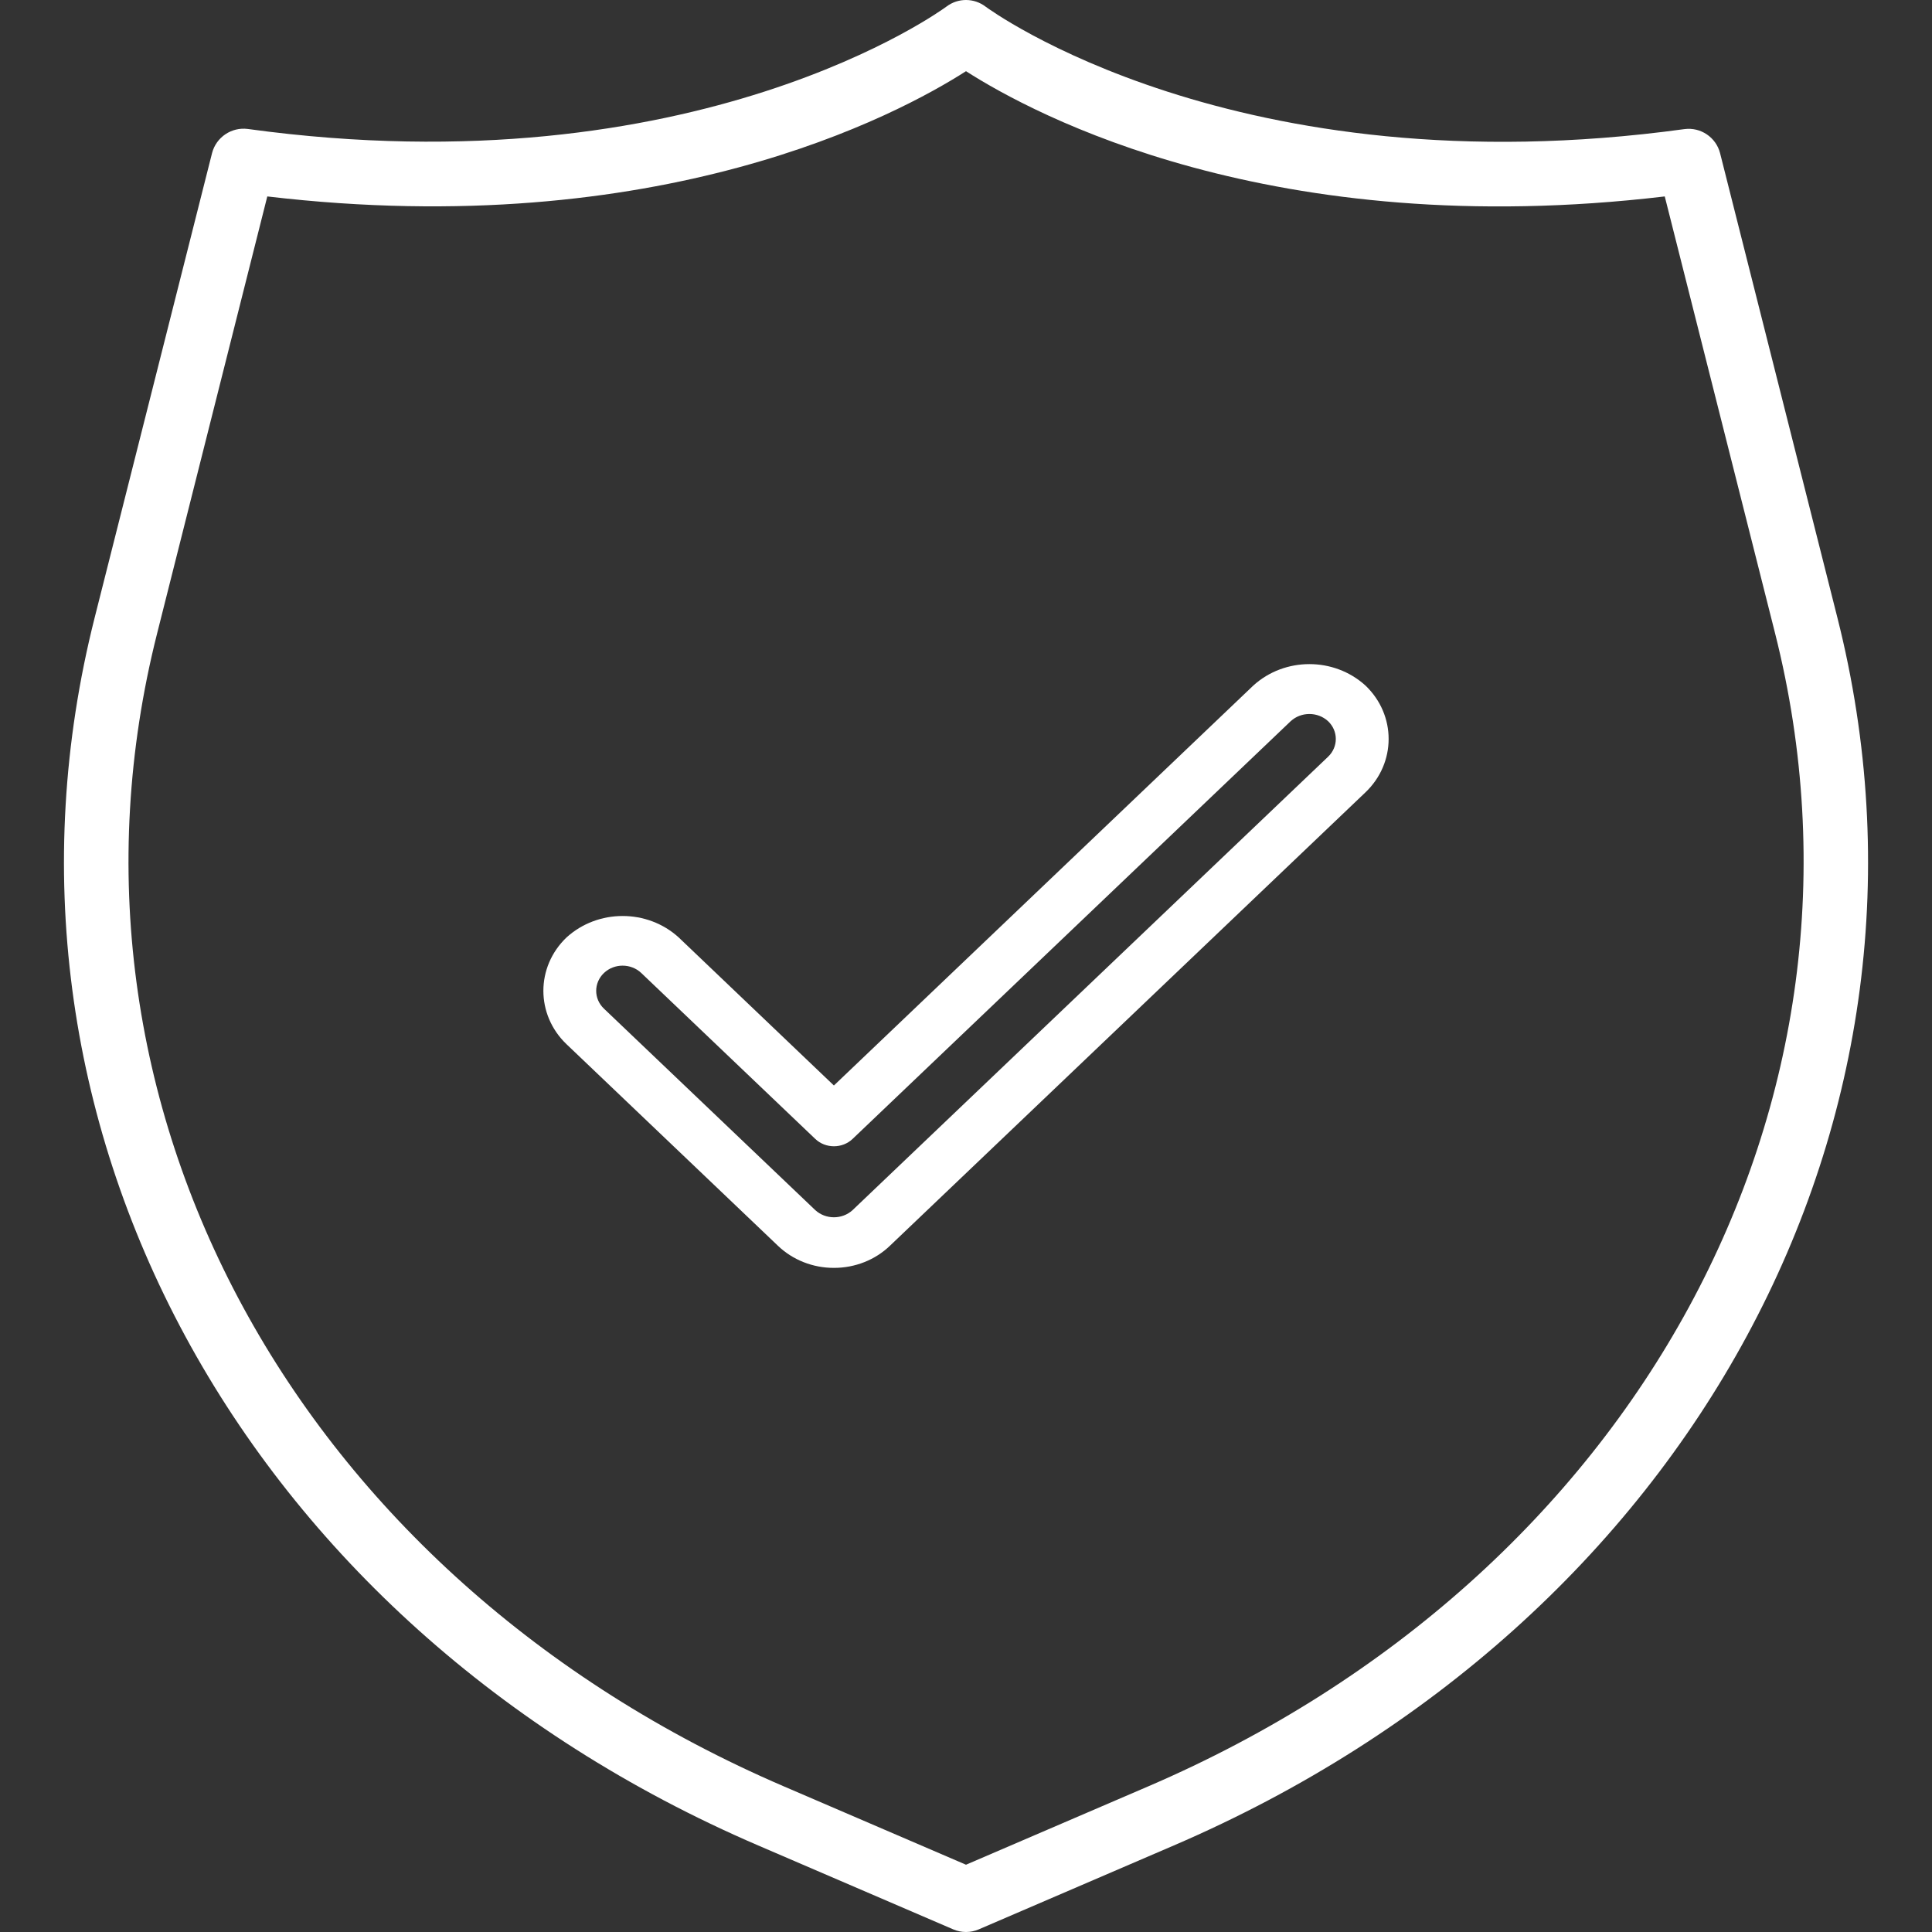
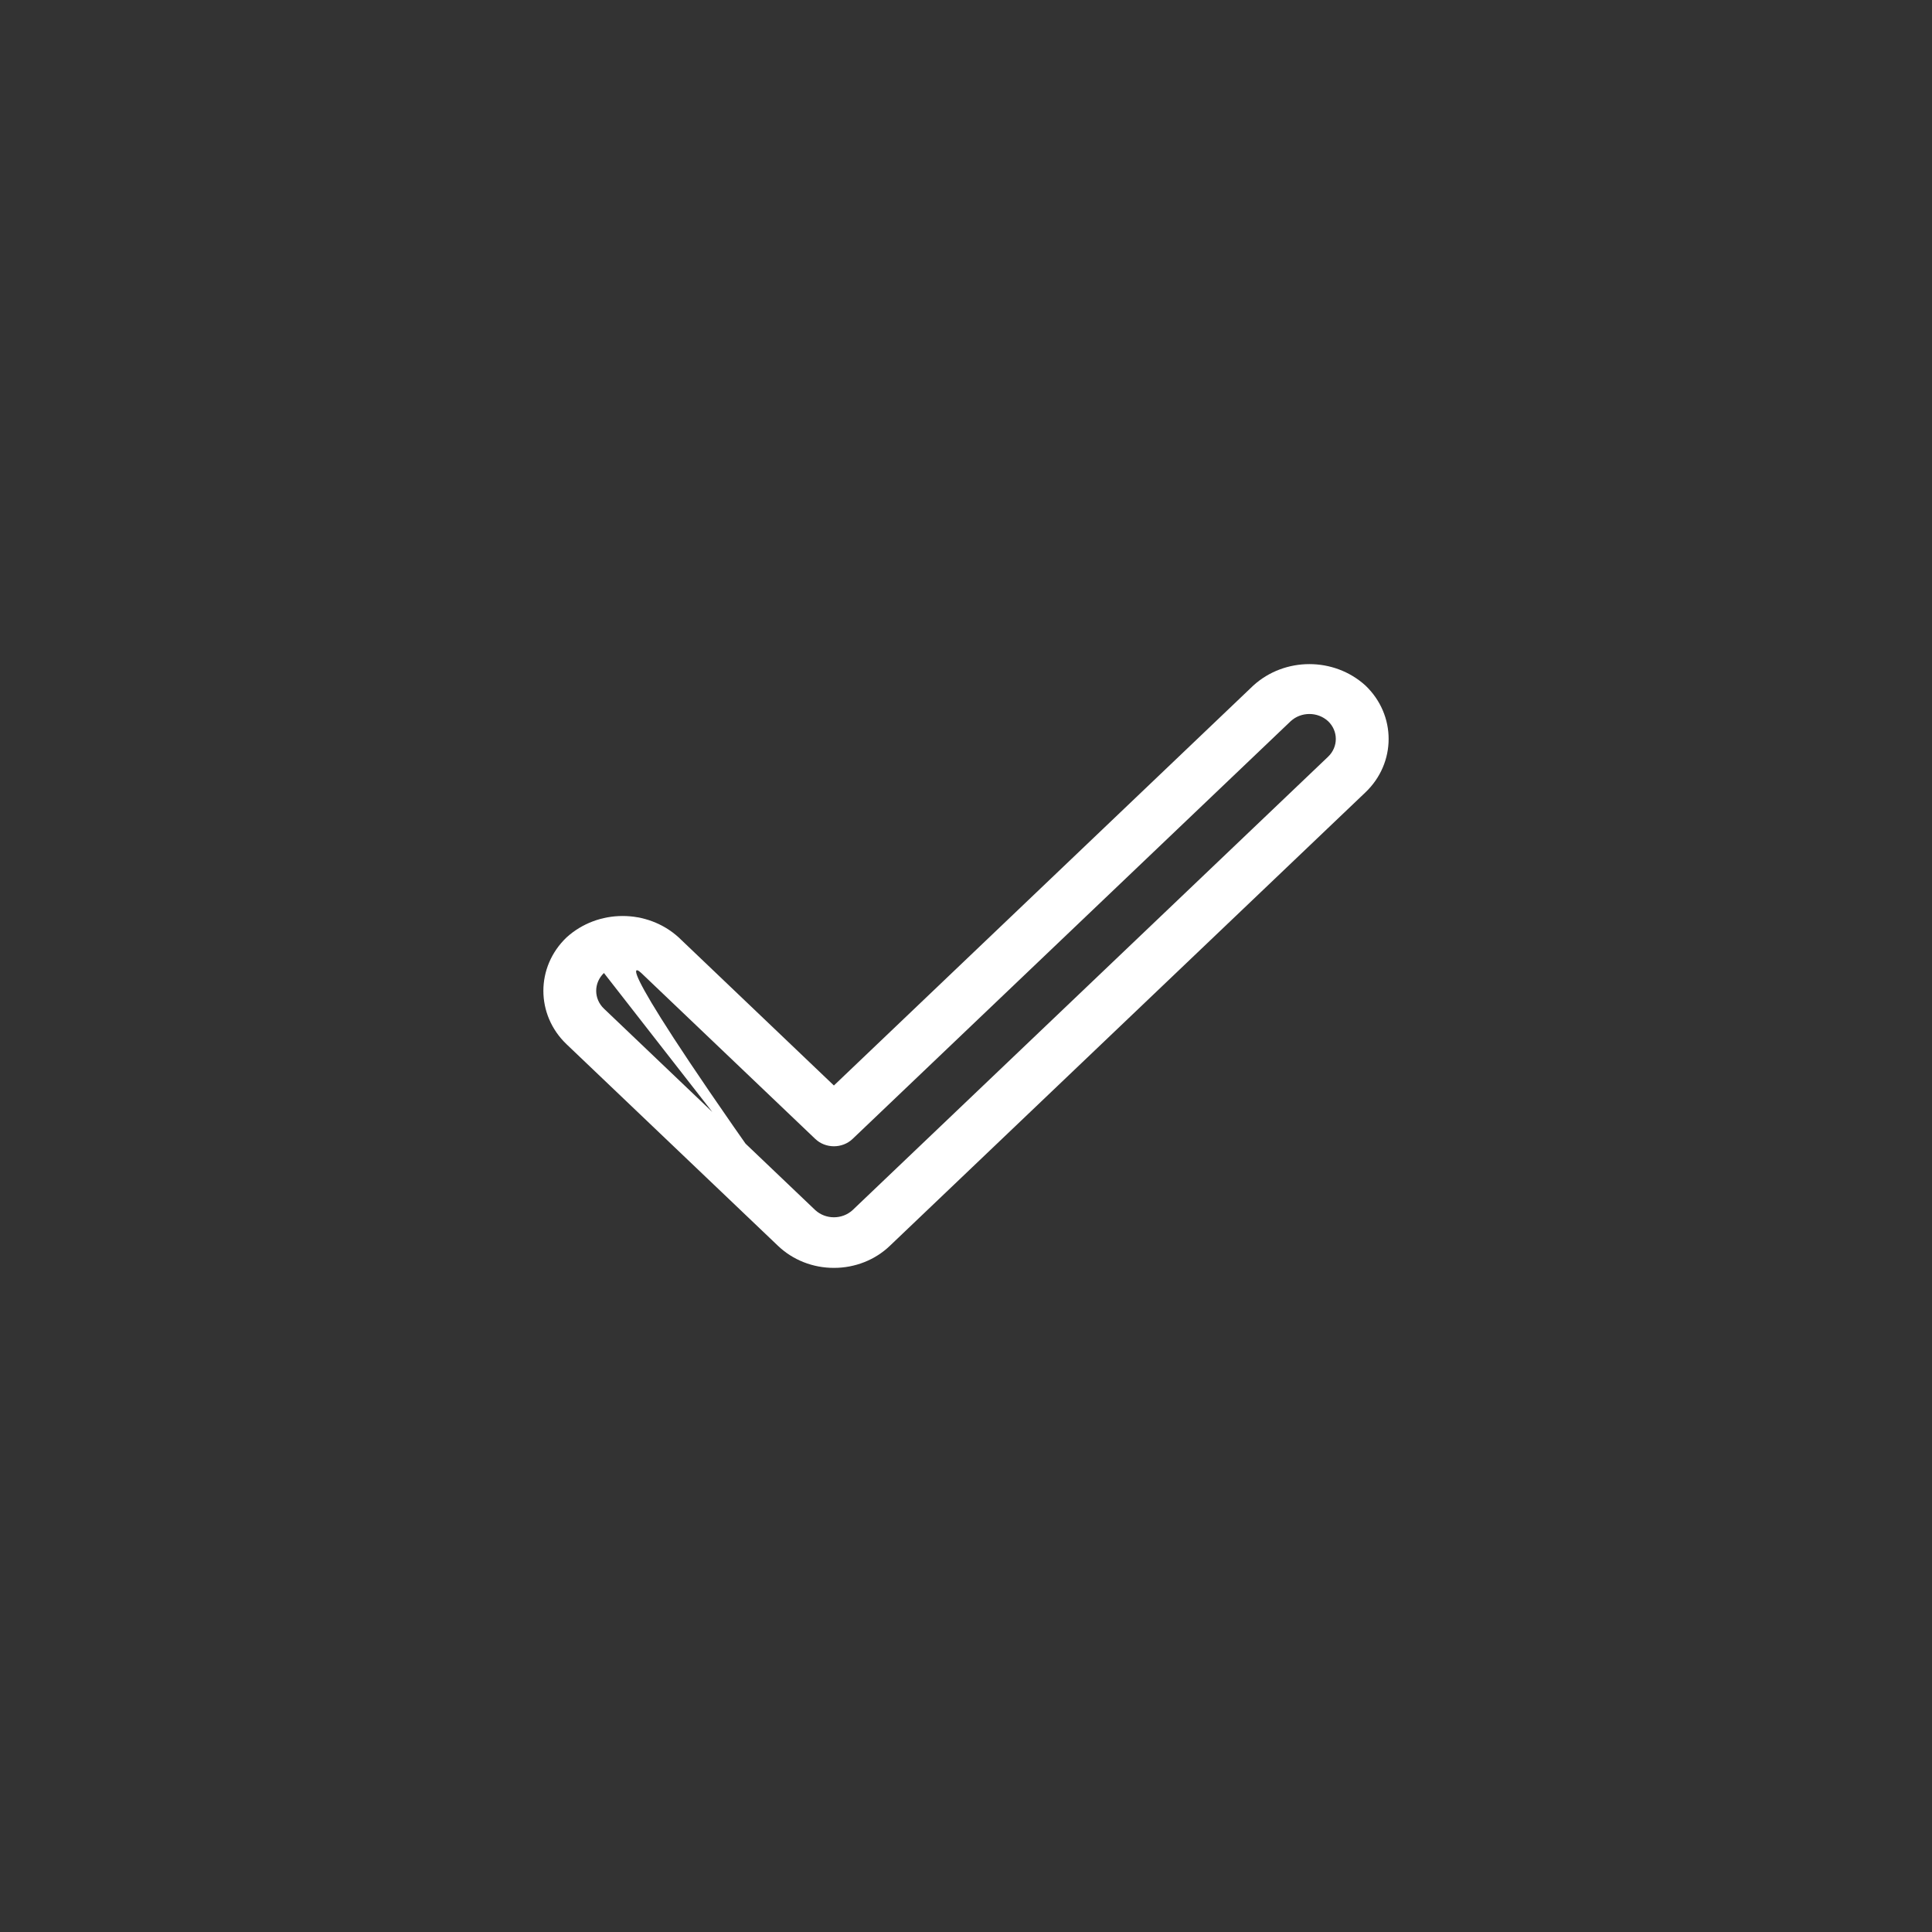
<svg xmlns="http://www.w3.org/2000/svg" width="40" height="40" viewBox="0 0 40 40" fill="none">
  <rect x="0" y="0" width="40" height="40" fill="#333333" stroke="none" />
-   <path d="M15.697 38.208L19.737 39.946C19.905 40.018 20.095 40.018 20.263 39.946L24.303 38.208C35.008 33.603 40.658 23.152 38.042 12.791L35.612 3.17C35.527 2.842 35.211 2.629 34.875 2.673C25.571 3.949 20.454 0.174 20.405 0.137C20.167 -0.044 19.839 -0.046 19.6 0.133C19.549 0.171 14.433 3.946 5.129 2.67C4.793 2.627 4.477 2.84 4.391 3.167L1.959 12.791C-0.658 23.152 4.992 33.603 15.697 38.208ZM3.252 13.118L5.534 4.067C13.667 5.025 18.6 2.37 20 1.474C21.4 2.371 26.333 5.03 34.467 4.067L36.752 13.115C39.2 22.829 33.867 32.643 23.777 36.983L20 38.607L16.224 36.983C6.133 32.643 0.8 22.829 3.252 13.118Z" fill="white" />
-   <path d="M17.265 26.25C17.701 26.251 18.119 26.086 18.425 25.792L28.27 16.405C28.91 15.794 28.91 14.804 28.27 14.193C27.62 13.602 26.599 13.602 25.949 14.193L17.265 22.474L14.051 19.408C13.402 18.817 12.38 18.817 11.73 19.408C11.09 20.019 11.09 21.009 11.73 21.62L16.106 25.792C16.413 26.086 16.83 26.251 17.265 26.25ZM12.504 20.145C12.717 19.942 13.063 19.942 13.277 20.145L16.879 23.58C17.092 23.783 17.439 23.783 17.652 23.58L26.723 14.931C26.939 14.733 27.28 14.733 27.496 14.931C27.71 15.134 27.71 15.464 27.496 15.668L17.652 25.054C17.436 25.252 17.095 25.252 16.879 25.054L12.504 20.883C12.29 20.679 12.29 20.349 12.504 20.145Z" fill="white" />
+   <path d="M17.265 26.25C17.701 26.251 18.119 26.086 18.425 25.792L28.27 16.405C28.91 15.794 28.91 14.804 28.27 14.193C27.62 13.602 26.599 13.602 25.949 14.193L17.265 22.474L14.051 19.408C13.402 18.817 12.38 18.817 11.73 19.408C11.09 20.019 11.09 21.009 11.73 21.62L16.106 25.792C16.413 26.086 16.83 26.251 17.265 26.25ZC12.717 19.942 13.063 19.942 13.277 20.145L16.879 23.58C17.092 23.783 17.439 23.783 17.652 23.58L26.723 14.931C26.939 14.733 27.28 14.733 27.496 14.931C27.71 15.134 27.71 15.464 27.496 15.668L17.652 25.054C17.436 25.252 17.095 25.252 16.879 25.054L12.504 20.883C12.29 20.679 12.29 20.349 12.504 20.145Z" fill="white" />
</svg>